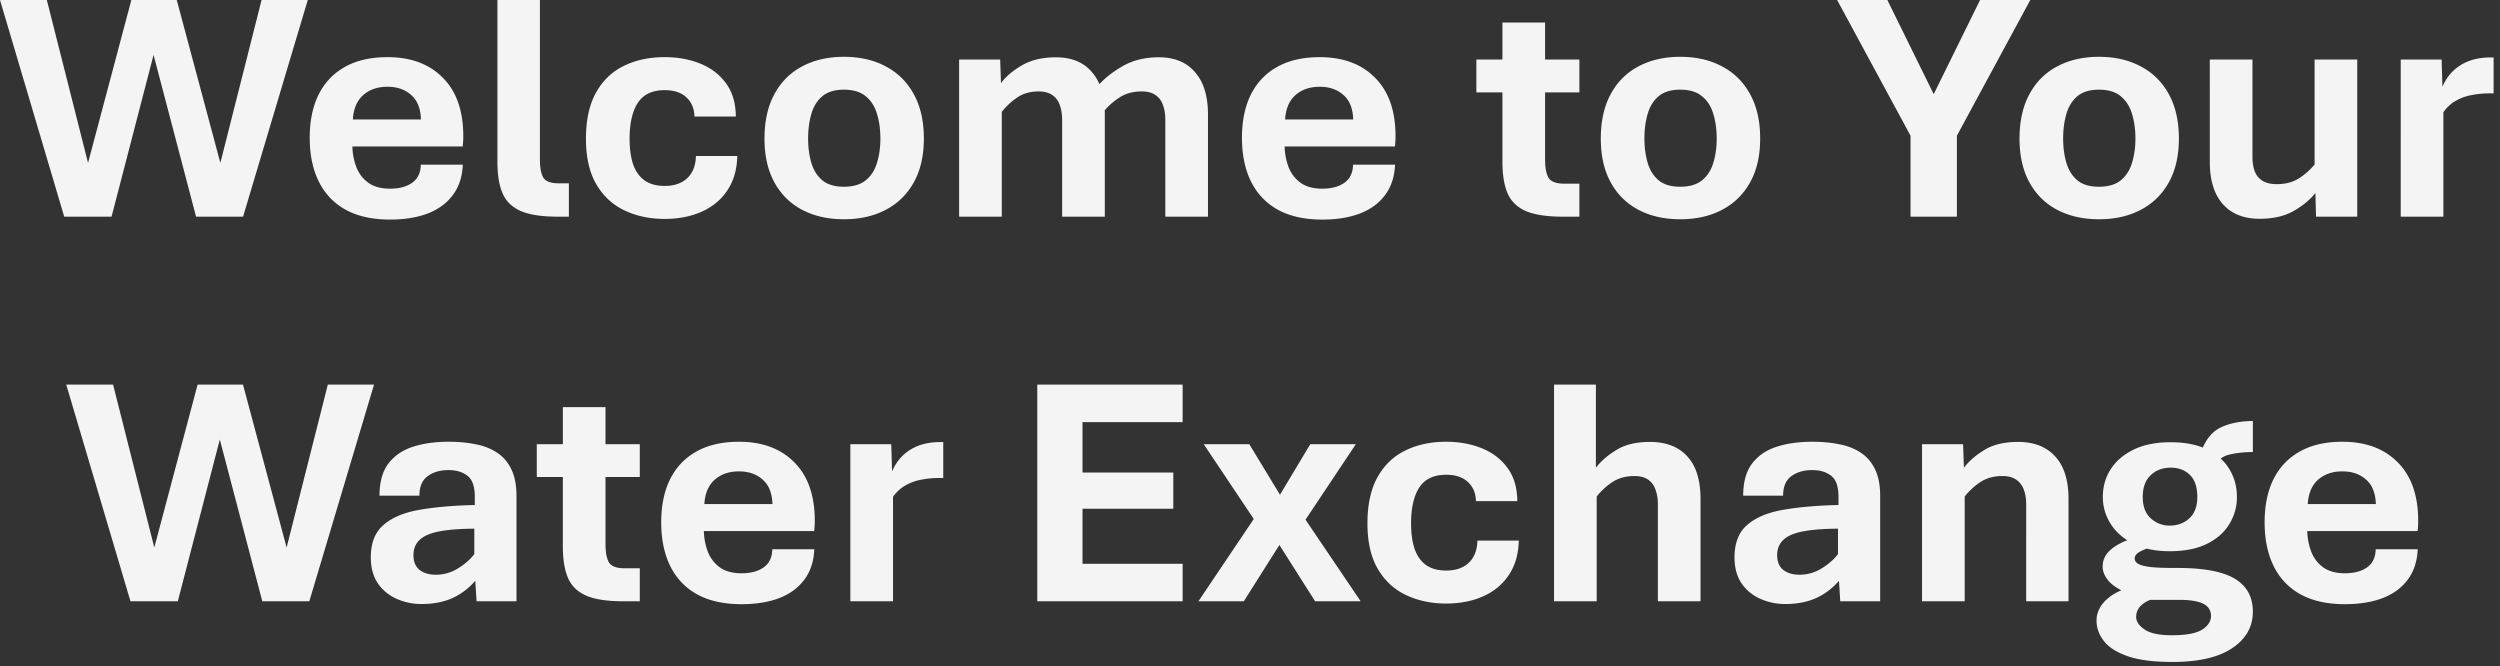
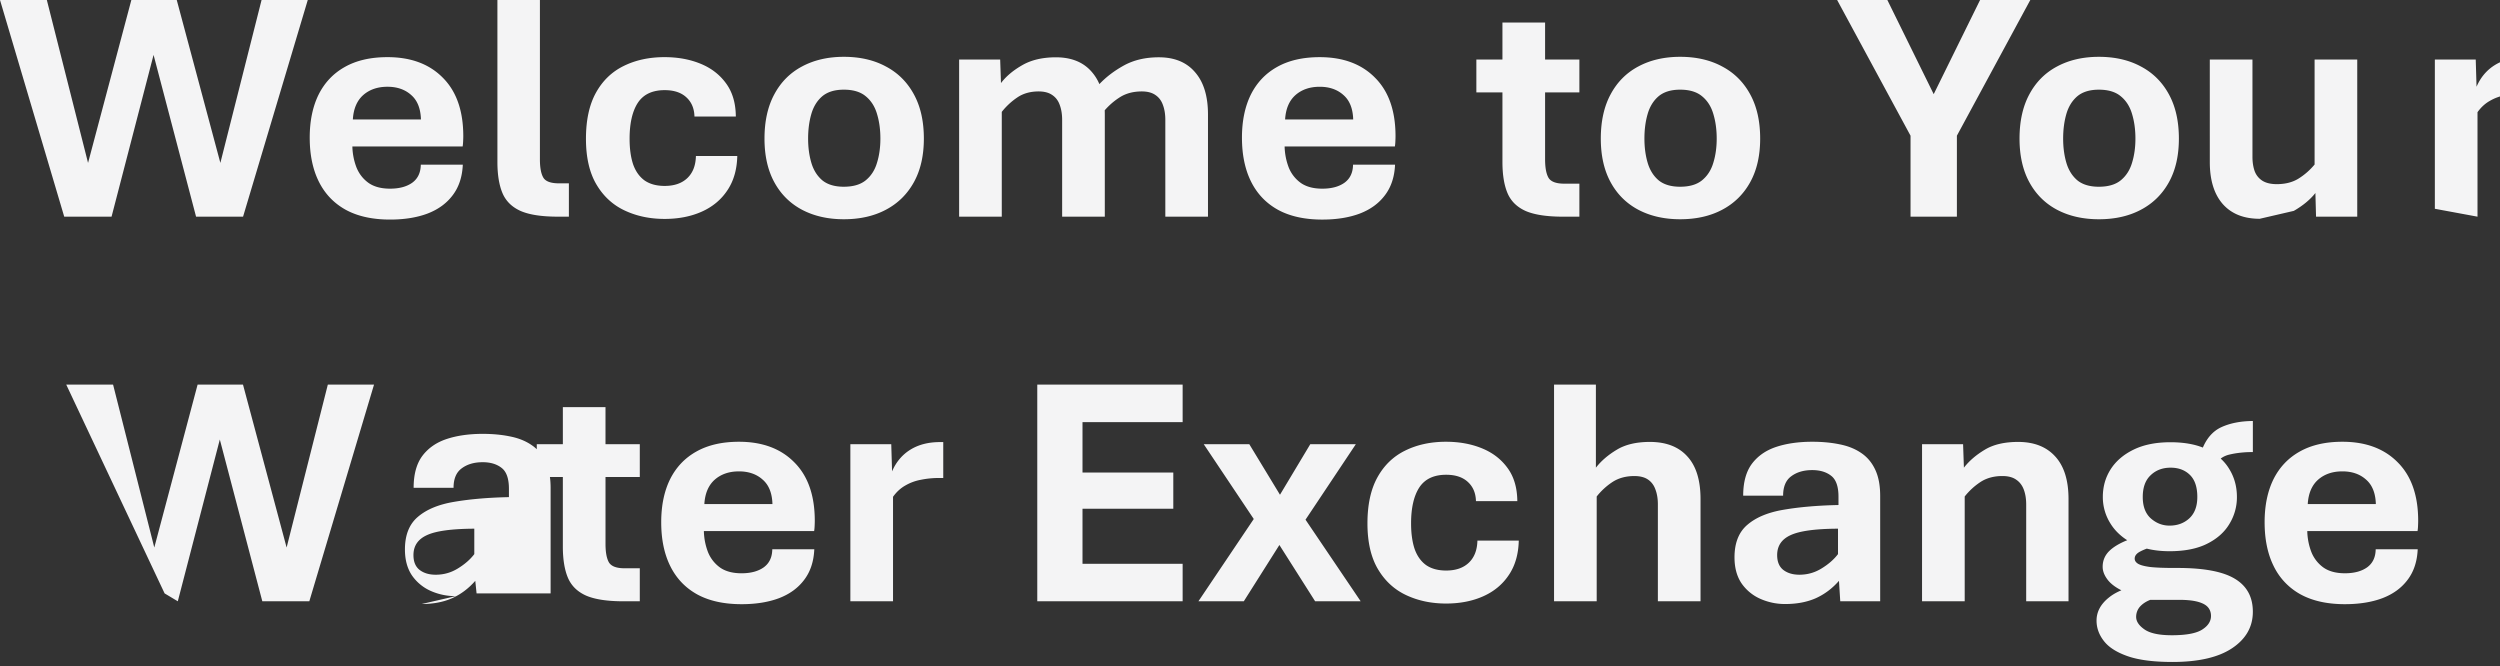
<svg xmlns="http://www.w3.org/2000/svg" width="364" height="97" fill="none" viewBox="0 0 364 97">
  <rect x="0" y="0" width="364" height="97" fill="#333333" stroke="none" />
-   <path fill="#f4f4f5" d="M9.351 31.547 0 0h6.82l6 23.719L19.125 0h6.61l6.35 23.719 6-23.719h6.727L35.39 31.547h-6.843L22.359 7.992l-6.117 23.555zm47.44.422q-3.82 0-6.422-1.407-2.602-1.43-3.938-4.101-1.335-2.672-1.336-6.422 0-3.633 1.29-6.258 1.312-2.625 3.82-4.031 2.53-1.43 6.21-1.43 5.11 0 8.063 3 2.976 2.977 2.977 8.508 0 .281-.024.774-.024.468-.07.726H51.306a9.1 9.1 0 0 0 .586 3.024q.562 1.406 1.758 2.273 1.196.844 3.14.844 2.016 0 3.235-.867 1.218-.892 1.242-2.625h6.117q-.117 2.67-1.476 4.453-1.337 1.78-3.68 2.672-2.32.867-5.438.867M51.375 17.39h9.914q-.07-2.391-1.43-3.563-1.335-1.195-3.445-1.195-2.156 0-3.539 1.219-1.359 1.218-1.5 3.539m29.838 14.156q-3.492 0-5.39-.82-1.9-.844-2.65-2.579-.75-1.757-.75-4.57V0h6.188v23.203q0 1.805.493 2.649.492.843 2.296.843h1.43v4.852zm15.54.328q-3.187 0-5.788-1.219-2.603-1.218-4.125-3.797-1.524-2.577-1.524-6.656T86.77 13.5q1.454-2.625 4.031-3.89 2.603-1.29 5.953-1.29 2.907 0 5.251.961 2.343.96 3.726 2.883 1.383 1.899 1.406 4.805h-6.023q-.047-1.758-1.172-2.79-1.125-1.053-3.164-1.054-2.696 0-3.914 1.852-1.195 1.851-1.195 5.226 0 2.18.515 3.727.54 1.523 1.664 2.343 1.15.798 2.93.797 2.085 0 3.281-1.125 1.22-1.148 1.266-3.234h6.023q-.07 2.976-1.453 5.016-1.359 2.038-3.726 3.093t-5.415 1.055m26.111.047q-3.468 0-6.093-1.383-2.602-1.383-4.032-4.008t-1.429-6.351q0-3.797 1.429-6.446 1.43-2.67 4.032-4.054 2.625-1.407 6.093-1.407 3.516 0 6.118 1.407 2.625 1.383 4.078 4.054 1.453 2.649 1.453 6.446 0 3.726-1.453 6.351t-4.078 4.008q-2.602 1.383-6.118 1.383m0-4.735q2.04 0 3.188-.937 1.172-.96 1.641-2.555.492-1.593.492-3.515 0-1.97-.492-3.586-.47-1.617-1.641-2.578-1.149-.961-3.188-.961-1.992 0-3.14.96-1.125.961-1.594 2.579-.469 1.617-.469 3.586 0 1.921.469 3.515.47 1.594 1.594 2.555 1.148.938 3.14.938m16.783 4.36V8.672h5.977l.117 3.422q1.125-1.477 3.094-2.602 1.992-1.148 4.898-1.148 3.446 0 5.274 2.18 1.851 2.156 1.851 6.14v14.883h-6.211V17.46q0-1.242-.351-2.18-.328-.938-1.102-1.453-.75-.515-1.969-.515-1.805 0-3.093.867a10 10 0 0 0-2.274 2.11v15.257zm30.024 0V17.46q0-1.242-.352-2.18-.329-.938-1.101-1.453-.75-.515-1.969-.515-1.805 0-3.117.796a10 10 0 0 0-2.321 1.993l-.75-3.844q1.477-1.57 3.61-2.742 2.156-1.173 5.062-1.172 3.421 0 5.274 2.18 1.875 2.156 1.875 6.14v14.883zm22.853.422q-3.82 0-6.422-1.407-2.601-1.43-3.938-4.101-1.335-2.672-1.336-6.422 0-3.633 1.29-6.258 1.312-2.625 3.82-4.031 2.531-1.43 6.211-1.43 5.11 0 8.062 3 2.977 2.977 2.977 8.508 0 .281-.024.774a6 6 0 0 1-.07.726H187.04a9.2 9.2 0 0 0 .586 3.024 5.08 5.08 0 0 0 1.758 2.273q1.195.844 3.141.844 2.016 0 3.234-.867 1.22-.892 1.242-2.625h6.118q-.118 2.67-1.477 4.453-1.336 1.78-3.68 2.672-2.32.867-5.437.867m-5.414-14.578h9.914q-.07-2.391-1.43-3.563-1.336-1.195-3.445-1.195-2.156 0-3.539 1.219-1.36 1.218-1.5 3.539m40.433 14.156q-3.47 0-5.391-.82-1.898-.844-2.648-2.579-.75-1.757-.75-4.57V13.453h-3.797V8.672h3.797v-5.39h6.21v5.39h4.993v4.781h-4.993v9.75q0 1.805.493 2.672.515.867 2.297.867h2.203v4.805zm17.087.375q-3.469 0-6.094-1.383-2.601-1.383-4.031-4.008t-1.43-6.351q0-3.797 1.43-6.446 1.43-2.67 4.031-4.054 2.626-1.407 6.094-1.407 3.516 0 6.117 1.407 2.625 1.383 4.078 4.054 1.454 2.649 1.454 6.446 0 3.726-1.454 6.351t-4.078 4.008q-2.601 1.383-6.117 1.383m0-4.735q2.039 0 3.188-.937 1.172-.96 1.64-2.555.492-1.593.492-3.515 0-1.97-.492-3.586-.468-1.617-1.64-2.578-1.15-.961-3.188-.961-1.992 0-3.141.96-1.125.961-1.593 2.579-.47 1.617-.469 3.586 0 1.921.469 3.515t1.593 2.555q1.149.938 3.141.938m33.542 4.36v-11.79L267.486 0h7.312l6.75 13.71L288.298 0h7.313l-10.688 19.758v11.789zm27.424.375q-3.47 0-6.094-1.383-2.601-1.383-4.031-4.008t-1.43-6.351q0-3.797 1.43-6.446 1.43-2.67 4.031-4.054 2.625-1.407 6.094-1.407 3.514 0 6.117 1.407 2.625 1.383 4.078 4.054 1.453 2.649 1.453 6.446 0 3.726-1.453 6.351t-4.078 4.008q-2.603 1.383-6.117 1.383m0-4.735q2.039 0 3.187-.937 1.171-.96 1.641-2.555.492-1.593.492-3.515 0-1.97-.492-3.586-.47-1.617-1.641-2.578-1.148-.961-3.187-.961-1.992 0-3.141.96-1.125.961-1.594 2.579-.468 1.617-.468 3.586 0 1.921.468 3.515.47 1.594 1.594 2.555 1.149.938 3.141.938m23.415 4.665q-3.468 0-5.367-2.133-1.898-2.157-1.898-6.117V8.672h6.211v14.18q0 1.17.328 2.085a2.8 2.8 0 0 0 1.125 1.383q.796.492 2.086.492 1.875 0 3.187-.82a9.7 9.7 0 0 0 2.321-2.039V8.672h6.21v22.875h-6l-.093-3.445q-1.149 1.452-3.141 2.601t-4.969 1.149m20.533-.305V8.672h5.953l.117 3.96q.891-2.062 2.672-3.163 1.781-1.102 4.313-1.102h.469v5.227h-.586q-1.383 0-2.649.258a7 7 0 0 0-2.297.843q-1.03.586-1.781 1.64v15.212zm-330.548 56L9.645 56h6.82l6 23.719L28.77 56h6.61l6.351 23.719 6-23.719h6.727l-9.422 31.547h-6.844l-6.187-23.555-6.118 23.555zm42.4.398a8.8 8.8 0 0 1-3.633-.75 6.53 6.53 0 0 1-2.742-2.25q-1.032-1.522-1.032-3.797 0-3.164 1.899-4.757 1.898-1.618 5.297-2.18 3.422-.585 7.945-.68v-1.219q0-2.227-1.078-3.046-1.055-.82-2.742-.82-1.852 0-3.047.89-1.196.867-1.196 2.836h-5.812q0-2.93 1.266-4.64 1.289-1.712 3.539-2.462 2.273-.75 5.25-.75 2.18 0 3.984.375 1.805.352 3.117 1.243 1.335.89 2.063 2.437.726 1.525.726 3.82v15.352H69.39L69.2 84.57q-1.452 1.664-3.375 2.532-1.92.843-4.43.843m2.039-4.265q1.758 0 3.234-.914 1.5-.915 2.39-2.086v-3.703q-4.92.023-6.89.937-1.968.891-1.969 2.906 0 1.454.891 2.157.914.703 2.344.703m27.306 3.867q-3.469 0-5.39-.82-1.9-.844-2.65-2.579-.75-1.757-.75-4.57V69.453h-3.796v-4.781h3.797v-5.39h6.21v5.39h4.993v4.781h-4.992v9.75q0 1.805.492 2.672.516.867 2.297.867h2.203v4.805zm17.228.422q-3.82 0-6.422-1.406-2.601-1.43-3.937-4.102t-1.336-6.422q0-3.633 1.289-6.258 1.312-2.625 3.82-4.031 2.532-1.43 6.211-1.43 5.11 0 8.063 3 2.976 2.977 2.976 8.508 0 .281-.023.774a6 6 0 0 1-.071.726h-16.054a9.1 9.1 0 0 0 .586 3.024 5.1 5.1 0 0 0 1.757 2.273q1.195.844 3.141.844 2.016 0 3.234-.867 1.22-.892 1.243-2.625h6.117q-.117 2.67-1.477 4.453-1.336 1.78-3.679 2.672-2.32.867-5.438.867m-5.414-14.578h9.914q-.07-2.391-1.43-3.563-1.335-1.195-3.445-1.195-2.156 0-3.539 1.219-1.359 1.218-1.5 3.539m21.259 14.156V64.672h5.954l.117 3.96q.89-2.061 2.672-3.163 1.781-1.102 4.312-1.102h.469v5.227h-.586q-1.383 0-2.649.258a7 7 0 0 0-2.296.843q-1.032.586-1.782 1.64v15.212zm27.214 0V56h21.165v5.46h-14.579v7.337h13.219v5.273h-13.219v8.016h14.579v5.46zm23.463 0 8.859-13.172 2.555-1.57 4.875-8.133h6.633l-8.203 12.305-2.391 1.523-5.719 9.047zm16.992 0-5.742-9.047-2.203-1.453-8.274-12.375h6.633l4.922 8.11 2.344 1.523 8.953 13.242zm19.056.328q-3.187 0-5.789-1.219-2.601-1.218-4.125-3.797-1.523-2.577-1.523-6.656t1.453-6.703q1.454-2.625 4.031-3.89 2.602-1.29 5.953-1.29 2.907 0 5.25.961 2.344.96 3.727 2.883 1.383 1.899 1.406 4.805H214.9q-.047-1.758-1.172-2.79-1.125-1.053-3.164-1.054-2.696 0-3.914 1.852-1.196 1.851-1.196 5.226 0 2.18.516 3.727.539 1.523 1.664 2.343 1.148.797 2.93.797 2.085 0 3.281-1.125 1.219-1.148 1.266-3.234h6.023q-.07 2.976-1.453 5.016-1.359 2.038-3.727 3.093t-5.414 1.055m15.729-.328V56h6.093v12.094q1.149-1.477 3.024-2.602 1.875-1.148 4.828-1.148 3.562 0 5.461 2.11 1.922 2.085 1.922 6.21v14.883h-6.211v-14.11q0-1.218-.352-2.156-.328-.938-1.078-1.453t-1.992-.516q-1.852 0-3.188.868a9.8 9.8 0 0 0-2.297 2.11v15.257zm33.681.398a8.8 8.8 0 0 1-3.633-.75 6.53 6.53 0 0 1-2.742-2.25q-1.031-1.522-1.031-3.797 0-3.164 1.898-4.757 1.899-1.618 5.297-2.18 3.422-.585 7.945-.68v-1.219q0-2.227-1.078-3.046-1.055-.82-2.742-.82-1.851 0-3.047.89-1.195.867-1.195 2.836h-5.813q0-2.93 1.266-4.64 1.289-1.712 3.539-2.462 2.274-.75 5.25-.75 2.18 0 3.984.375 1.805.352 3.117 1.243 1.337.89 2.063 2.437.726 1.525.727 3.82v15.352h-5.813l-.187-2.977q-1.454 1.664-3.375 2.532-1.923.843-4.43.843m2.039-4.265q1.758 0 3.234-.914 1.5-.915 2.391-2.086v-3.703q-4.921.023-6.891.937-1.968.891-1.968 2.906 0 1.454.89 2.157.915.703 2.344.703m17.861 3.867V64.672h5.976l.118 3.422q1.148-1.477 3.023-2.602 1.875-1.148 4.875-1.148 3.492 0 5.414 2.133 1.922 2.109 1.922 6.187v14.883h-6.164V73.46q0-1.242-.352-2.18-.351-.938-1.125-1.453-.75-.516-1.992-.516-1.851 0-3.187.868a9.8 9.8 0 0 0-2.297 2.11v15.257zm36.447 8.836q-4.102 0-6.516-.844t-3.469-2.227q-1.054-1.359-1.054-2.953 0-1.945 1.851-3.398 1.852-1.476 5.86-2.063L314 82.695h3.094q5.695 0 8.296 1.57 2.625 1.571 2.625 4.805 0 3.281-3 5.297t-8.718 2.016m-.094-3.89q3.14 0 4.43-.821 1.289-.82 1.289-1.992 0-.75-.446-1.266T320 87.617q-1.032-.28-2.742-.281h-4.172q-.915.351-1.5.984a2.24 2.24 0 0 0-.563 1.5q0 .985 1.219 1.828t3.961.844m-3.141-5.462q-2.46-.28-3.984-.984-1.524-.727-2.227-1.664t-.703-1.852q0-1.43 1.078-2.414 1.102-1.008 3.305-1.758l3.234 1.172q-1.264.305-2.109.75-.844.422-.844 1.055 0 .445.492.75.516.305 1.758.469 1.266.14 3.469.14zm2.813-6.773q-3.095 0-5.274-1.102-2.18-1.101-3.304-2.906a7.2 7.2 0 0 1-1.125-3.89q0-2.227 1.125-4.008 1.147-1.806 3.351-2.883 2.203-1.078 5.367-1.078 3.258 0 5.391 1.078 2.157 1.079 3.211 2.883 1.078 1.78 1.078 4.007a7.4 7.4 0 0 1-1.101 3.938q-1.079 1.805-3.258 2.883-2.157 1.078-5.461 1.078m0-3.727q1.734 0 2.883-1.054 1.171-1.079 1.171-3.118 0-2.156-1.078-3.21-1.077-1.055-2.812-1.055-1.758 0-2.906 1.101-1.149 1.08-1.149 3.164 0 2.062 1.172 3.118 1.195 1.054 2.719 1.054m6.539-8.672-1.828-2.32q.914-2.437 2.812-3.328 1.922-.89 4.617-.914v4.523q-1.828 0-3.351.352-1.5.328-2.25 1.687m19.009 20.11q-3.82 0-6.422-1.406a9.33 9.33 0 0 1-3.937-4.102q-1.336-2.672-1.336-6.422 0-3.633 1.289-6.258 1.312-2.625 3.82-4.031 2.532-1.43 6.211-1.43 5.11 0 8.063 3 2.976 2.977 2.976 8.508 0 .281-.023.774a6 6 0 0 1-.07.726h-16.055a9.1 9.1 0 0 0 .586 3.024 5.08 5.08 0 0 0 1.758 2.273q1.194.844 3.14.844 2.016 0 3.235-.867 1.218-.892 1.242-2.625h6.117q-.117 2.67-1.477 4.453-1.336 1.78-3.679 2.672-2.32.867-5.438.867m-5.414-14.578h9.914q-.07-2.391-1.429-3.563-1.337-1.195-3.446-1.195-2.156 0-3.539 1.219-1.359 1.218-1.5 3.539" />
+   <path fill="#f4f4f5" d="M9.351 31.547 0 0h6.82l6 23.719L19.125 0h6.61l6.35 23.719 6-23.719h6.727L35.39 31.547h-6.843L22.359 7.992l-6.117 23.555zm47.44.422q-3.82 0-6.422-1.407-2.602-1.43-3.938-4.101-1.335-2.672-1.336-6.422 0-3.633 1.29-6.258 1.312-2.625 3.82-4.031 2.53-1.43 6.21-1.43 5.11 0 8.063 3 2.976 2.977 2.977 8.508 0 .281-.024.774-.024.468-.07.726H51.306a9.1 9.1 0 0 0 .586 3.024q.562 1.406 1.758 2.273 1.196.844 3.14.844 2.016 0 3.235-.867 1.218-.892 1.242-2.625h6.117q-.117 2.67-1.476 4.453-1.337 1.78-3.68 2.672-2.32.867-5.438.867M51.375 17.39h9.914q-.07-2.391-1.43-3.563-1.335-1.195-3.445-1.195-2.156 0-3.539 1.219-1.359 1.218-1.5 3.539m29.838 14.156q-3.492 0-5.39-.82-1.9-.844-2.65-2.579-.75-1.757-.75-4.57V0h6.188v23.203q0 1.805.493 2.649.492.843 2.296.843h1.43v4.852zm15.54.328q-3.187 0-5.788-1.219-2.603-1.218-4.125-3.797-1.524-2.577-1.524-6.656T86.77 13.5q1.454-2.625 4.031-3.89 2.603-1.29 5.953-1.29 2.907 0 5.251.961 2.343.96 3.726 2.883 1.383 1.899 1.406 4.805h-6.023q-.047-1.758-1.172-2.79-1.125-1.053-3.164-1.054-2.696 0-3.914 1.852-1.195 1.851-1.195 5.226 0 2.18.515 3.727.54 1.523 1.664 2.343 1.15.798 2.93.797 2.085 0 3.281-1.125 1.22-1.148 1.266-3.234h6.023q-.07 2.976-1.453 5.016-1.359 2.038-3.726 3.093t-5.415 1.055m26.111.047q-3.468 0-6.093-1.383-2.602-1.383-4.032-4.008t-1.429-6.351q0-3.797 1.429-6.446 1.43-2.67 4.032-4.054 2.625-1.407 6.093-1.407 3.516 0 6.118 1.407 2.625 1.383 4.078 4.054 1.453 2.649 1.453 6.446 0 3.726-1.453 6.351t-4.078 4.008q-2.602 1.383-6.118 1.383m0-4.735q2.04 0 3.188-.937 1.172-.96 1.641-2.555.492-1.593.492-3.515 0-1.97-.492-3.586-.47-1.617-1.641-2.578-1.149-.961-3.188-.961-1.992 0-3.14.96-1.125.961-1.594 2.579-.469 1.617-.469 3.586 0 1.921.469 3.515.47 1.594 1.594 2.555 1.148.938 3.14.938m16.783 4.36V8.672h5.977l.117 3.422q1.125-1.477 3.094-2.602 1.992-1.148 4.898-1.148 3.446 0 5.274 2.18 1.851 2.156 1.851 6.14v14.883h-6.211V17.46q0-1.242-.351-2.18-.328-.938-1.102-1.453-.75-.515-1.969-.515-1.805 0-3.093.867a10 10 0 0 0-2.274 2.11v15.257zm30.024 0V17.46q0-1.242-.352-2.18-.329-.938-1.101-1.453-.75-.515-1.969-.515-1.805 0-3.117.796a10 10 0 0 0-2.321 1.993l-.75-3.844q1.477-1.57 3.61-2.742 2.156-1.173 5.062-1.172 3.421 0 5.274 2.18 1.875 2.156 1.875 6.14v14.883zm22.853.422q-3.82 0-6.422-1.407-2.601-1.43-3.938-4.101-1.335-2.672-1.336-6.422 0-3.633 1.29-6.258 1.312-2.625 3.82-4.031 2.531-1.43 6.211-1.43 5.11 0 8.062 3 2.977 2.977 2.977 8.508 0 .281-.024.774a6 6 0 0 1-.07.726H187.04a9.2 9.2 0 0 0 .586 3.024 5.08 5.08 0 0 0 1.758 2.273q1.195.844 3.141.844 2.016 0 3.234-.867 1.22-.892 1.242-2.625h6.118q-.118 2.67-1.477 4.453-1.336 1.78-3.68 2.672-2.32.867-5.437.867m-5.414-14.578h9.914q-.07-2.391-1.43-3.563-1.336-1.195-3.445-1.195-2.156 0-3.539 1.219-1.36 1.218-1.5 3.539m40.433 14.156q-3.47 0-5.391-.82-1.898-.844-2.648-2.579-.75-1.757-.75-4.57V13.453h-3.797V8.672h3.797v-5.39h6.21v5.39h4.993v4.781h-4.993v9.75q0 1.805.493 2.672.515.867 2.297.867h2.203v4.805zm17.087.375q-3.469 0-6.094-1.383-2.601-1.383-4.031-4.008t-1.43-6.351q0-3.797 1.43-6.446 1.43-2.67 4.031-4.054 2.626-1.407 6.094-1.407 3.516 0 6.117 1.407 2.625 1.383 4.078 4.054 1.454 2.649 1.454 6.446 0 3.726-1.454 6.351t-4.078 4.008q-2.601 1.383-6.117 1.383m0-4.735q2.039 0 3.188-.937 1.172-.96 1.64-2.555.492-1.593.492-3.515 0-1.97-.492-3.586-.468-1.617-1.64-2.578-1.15-.961-3.188-.961-1.992 0-3.141.96-1.125.961-1.593 2.579-.47 1.617-.469 3.586 0 1.921.469 3.515t1.593 2.555q1.149.938 3.141.938m33.542 4.36v-11.79L267.486 0h7.312l6.75 13.71L288.298 0h7.313l-10.688 19.758v11.789zm27.424.375q-3.47 0-6.094-1.383-2.601-1.383-4.031-4.008t-1.43-6.351q0-3.797 1.43-6.446 1.43-2.67 4.031-4.054 2.625-1.407 6.094-1.407 3.514 0 6.117 1.407 2.625 1.383 4.078 4.054 1.453 2.649 1.453 6.446 0 3.726-1.453 6.351t-4.078 4.008q-2.603 1.383-6.117 1.383m0-4.735q2.039 0 3.187-.937 1.171-.96 1.641-2.555.492-1.593.492-3.515 0-1.97-.492-3.586-.47-1.617-1.641-2.578-1.148-.961-3.187-.961-1.992 0-3.141.96-1.125.961-1.594 2.579-.468 1.617-.468 3.586 0 1.921.468 3.515.47 1.594 1.594 2.555 1.149.938 3.141.938m23.415 4.665q-3.468 0-5.367-2.133-1.898-2.157-1.898-6.117V8.672h6.211v14.18q0 1.17.328 2.085a2.8 2.8 0 0 0 1.125 1.383q.796.492 2.086.492 1.875 0 3.187-.82a9.7 9.7 0 0 0 2.321-2.039V8.672h6.21v22.875h-6l-.093-3.445q-1.149 1.452-3.141 2.601m20.533-.305V8.672h5.953l.117 3.96q.891-2.062 2.672-3.163 1.781-1.102 4.313-1.102h.469v5.227h-.586q-1.383 0-2.649.258a7 7 0 0 0-2.297.843q-1.03.586-1.781 1.64v15.212zm-330.548 56L9.645 56h6.82l6 23.719L28.77 56h6.61l6.351 23.719 6-23.719h6.727l-9.422 31.547h-6.844l-6.187-23.555-6.118 23.555zm42.4.398a8.8 8.8 0 0 1-3.633-.75 6.53 6.53 0 0 1-2.742-2.25q-1.032-1.522-1.032-3.797 0-3.164 1.899-4.757 1.898-1.618 5.297-2.18 3.422-.585 7.945-.68v-1.219q0-2.227-1.078-3.046-1.055-.82-2.742-.82-1.852 0-3.047.89-1.196.867-1.196 2.836h-5.812q0-2.93 1.266-4.64 1.289-1.712 3.539-2.462 2.273-.75 5.25-.75 2.18 0 3.984.375 1.805.352 3.117 1.243 1.335.89 2.063 2.437.726 1.525.726 3.82v15.352H69.39L69.2 84.57q-1.452 1.664-3.375 2.532-1.92.843-4.43.843m2.039-4.265q1.758 0 3.234-.914 1.5-.915 2.39-2.086v-3.703q-4.92.023-6.89.937-1.968.891-1.969 2.906 0 1.454.891 2.157.914.703 2.344.703m27.306 3.867q-3.469 0-5.39-.82-1.9-.844-2.65-2.579-.75-1.757-.75-4.57V69.453h-3.796v-4.781h3.797v-5.39h6.21v5.39h4.993v4.781h-4.992v9.75q0 1.805.492 2.672.516.867 2.297.867h2.203v4.805zm17.228.422q-3.82 0-6.422-1.406-2.601-1.43-3.937-4.102t-1.336-6.422q0-3.633 1.289-6.258 1.312-2.625 3.82-4.031 2.532-1.43 6.211-1.43 5.11 0 8.063 3 2.976 2.977 2.976 8.508 0 .281-.023.774a6 6 0 0 1-.071.726h-16.054a9.1 9.1 0 0 0 .586 3.024 5.1 5.1 0 0 0 1.757 2.273q1.195.844 3.141.844 2.016 0 3.234-.867 1.22-.892 1.243-2.625h6.117q-.117 2.67-1.477 4.453-1.336 1.78-3.679 2.672-2.32.867-5.438.867m-5.414-14.578h9.914q-.07-2.391-1.43-3.563-1.335-1.195-3.445-1.195-2.156 0-3.539 1.219-1.359 1.218-1.5 3.539m21.259 14.156V64.672h5.954l.117 3.96q.89-2.061 2.672-3.163 1.781-1.102 4.312-1.102h.469v5.227h-.586q-1.383 0-2.649.258a7 7 0 0 0-2.296.843q-1.032.586-1.782 1.64v15.212zm27.214 0V56h21.165v5.46h-14.579v7.337h13.219v5.273h-13.219v8.016h14.579v5.46zm23.463 0 8.859-13.172 2.555-1.57 4.875-8.133h6.633l-8.203 12.305-2.391 1.523-5.719 9.047zm16.992 0-5.742-9.047-2.203-1.453-8.274-12.375h6.633l4.922 8.11 2.344 1.523 8.953 13.242zm19.056.328q-3.187 0-5.789-1.219-2.601-1.218-4.125-3.797-1.523-2.577-1.523-6.656t1.453-6.703q1.454-2.625 4.031-3.89 2.602-1.29 5.953-1.29 2.907 0 5.25.961 2.344.96 3.727 2.883 1.383 1.899 1.406 4.805H214.9q-.047-1.758-1.172-2.79-1.125-1.053-3.164-1.054-2.696 0-3.914 1.852-1.196 1.851-1.196 5.226 0 2.18.516 3.727.539 1.523 1.664 2.343 1.148.797 2.93.797 2.085 0 3.281-1.125 1.219-1.148 1.266-3.234h6.023q-.07 2.976-1.453 5.016-1.359 2.038-3.727 3.093t-5.414 1.055m15.729-.328V56h6.093v12.094q1.149-1.477 3.024-2.602 1.875-1.148 4.828-1.148 3.562 0 5.461 2.11 1.922 2.085 1.922 6.21v14.883h-6.211v-14.11q0-1.218-.352-2.156-.328-.938-1.078-1.453t-1.992-.516q-1.852 0-3.188.868a9.8 9.8 0 0 0-2.297 2.11v15.257zm33.681.398a8.8 8.8 0 0 1-3.633-.75 6.53 6.53 0 0 1-2.742-2.25q-1.031-1.522-1.031-3.797 0-3.164 1.898-4.757 1.899-1.618 5.297-2.18 3.422-.585 7.945-.68v-1.219q0-2.227-1.078-3.046-1.055-.82-2.742-.82-1.851 0-3.047.89-1.195.867-1.195 2.836h-5.813q0-2.93 1.266-4.64 1.289-1.712 3.539-2.462 2.274-.75 5.25-.75 2.18 0 3.984.375 1.805.352 3.117 1.243 1.337.89 2.063 2.437.726 1.525.727 3.82v15.352h-5.813l-.187-2.977q-1.454 1.664-3.375 2.532-1.923.843-4.43.843m2.039-4.265q1.758 0 3.234-.914 1.5-.915 2.391-2.086v-3.703q-4.921.023-6.891.937-1.968.891-1.968 2.906 0 1.454.89 2.157.915.703 2.344.703m17.861 3.867V64.672h5.976l.118 3.422q1.148-1.477 3.023-2.602 1.875-1.148 4.875-1.148 3.492 0 5.414 2.133 1.922 2.109 1.922 6.187v14.883h-6.164V73.46q0-1.242-.352-2.18-.351-.938-1.125-1.453-.75-.516-1.992-.516-1.851 0-3.187.868a9.8 9.8 0 0 0-2.297 2.11v15.257zm36.447 8.836q-4.102 0-6.516-.844t-3.469-2.227q-1.054-1.359-1.054-2.953 0-1.945 1.851-3.398 1.852-1.476 5.86-2.063L314 82.695h3.094q5.695 0 8.296 1.57 2.625 1.571 2.625 4.805 0 3.281-3 5.297t-8.718 2.016m-.094-3.89q3.14 0 4.43-.821 1.289-.82 1.289-1.992 0-.75-.446-1.266T320 87.617q-1.032-.28-2.742-.281h-4.172q-.915.351-1.5.984a2.24 2.24 0 0 0-.563 1.5q0 .985 1.219 1.828t3.961.844m-3.141-5.462q-2.46-.28-3.984-.984-1.524-.727-2.227-1.664t-.703-1.852q0-1.43 1.078-2.414 1.102-1.008 3.305-1.758l3.234 1.172q-1.264.305-2.109.75-.844.422-.844 1.055 0 .445.492.75.516.305 1.758.469 1.266.14 3.469.14zm2.813-6.773q-3.095 0-5.274-1.102-2.18-1.101-3.304-2.906a7.2 7.2 0 0 1-1.125-3.89q0-2.227 1.125-4.008 1.147-1.806 3.351-2.883 2.203-1.078 5.367-1.078 3.258 0 5.391 1.078 2.157 1.079 3.211 2.883 1.078 1.78 1.078 4.007a7.4 7.4 0 0 1-1.101 3.938q-1.079 1.805-3.258 2.883-2.157 1.078-5.461 1.078m0-3.727q1.734 0 2.883-1.054 1.171-1.079 1.171-3.118 0-2.156-1.078-3.21-1.077-1.055-2.812-1.055-1.758 0-2.906 1.101-1.149 1.08-1.149 3.164 0 2.062 1.172 3.118 1.195 1.054 2.719 1.054m6.539-8.672-1.828-2.32q.914-2.437 2.812-3.328 1.922-.89 4.617-.914v4.523q-1.828 0-3.351.352-1.5.328-2.25 1.687m19.009 20.11q-3.82 0-6.422-1.406a9.33 9.33 0 0 1-3.937-4.102q-1.336-2.672-1.336-6.422 0-3.633 1.289-6.258 1.312-2.625 3.82-4.031 2.532-1.43 6.211-1.43 5.11 0 8.063 3 2.976 2.977 2.976 8.508 0 .281-.023.774a6 6 0 0 1-.07.726h-16.055a9.1 9.1 0 0 0 .586 3.024 5.08 5.08 0 0 0 1.758 2.273q1.194.844 3.14.844 2.016 0 3.235-.867 1.218-.892 1.242-2.625h6.117q-.117 2.67-1.477 4.453-1.336 1.78-3.679 2.672-2.32.867-5.438.867m-5.414-14.578h9.914q-.07-2.391-1.429-3.563-1.337-1.195-3.446-1.195-2.156 0-3.539 1.219-1.359 1.218-1.5 3.539" />
</svg>